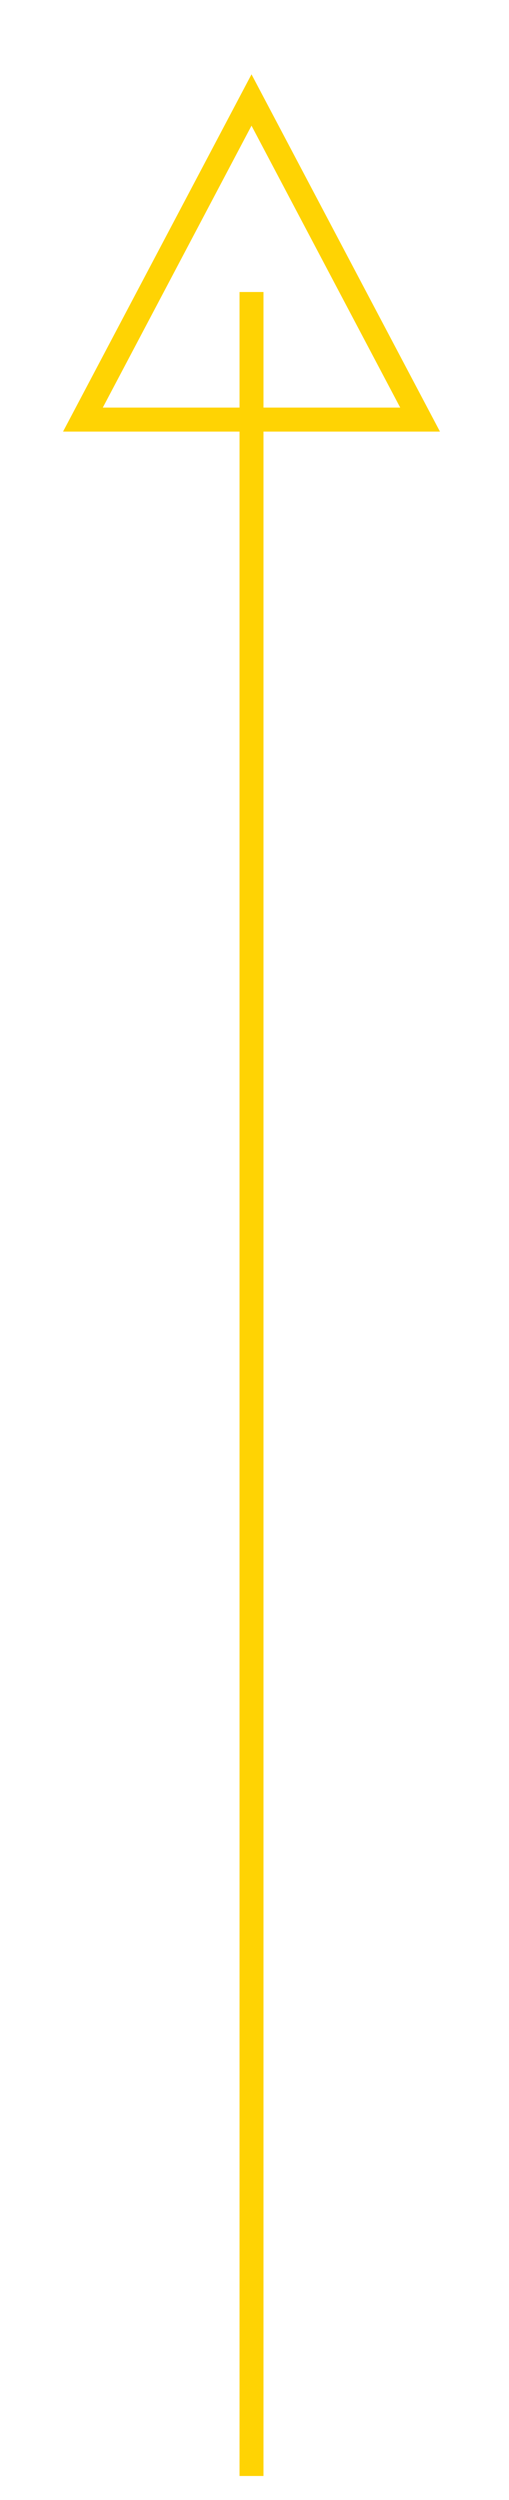
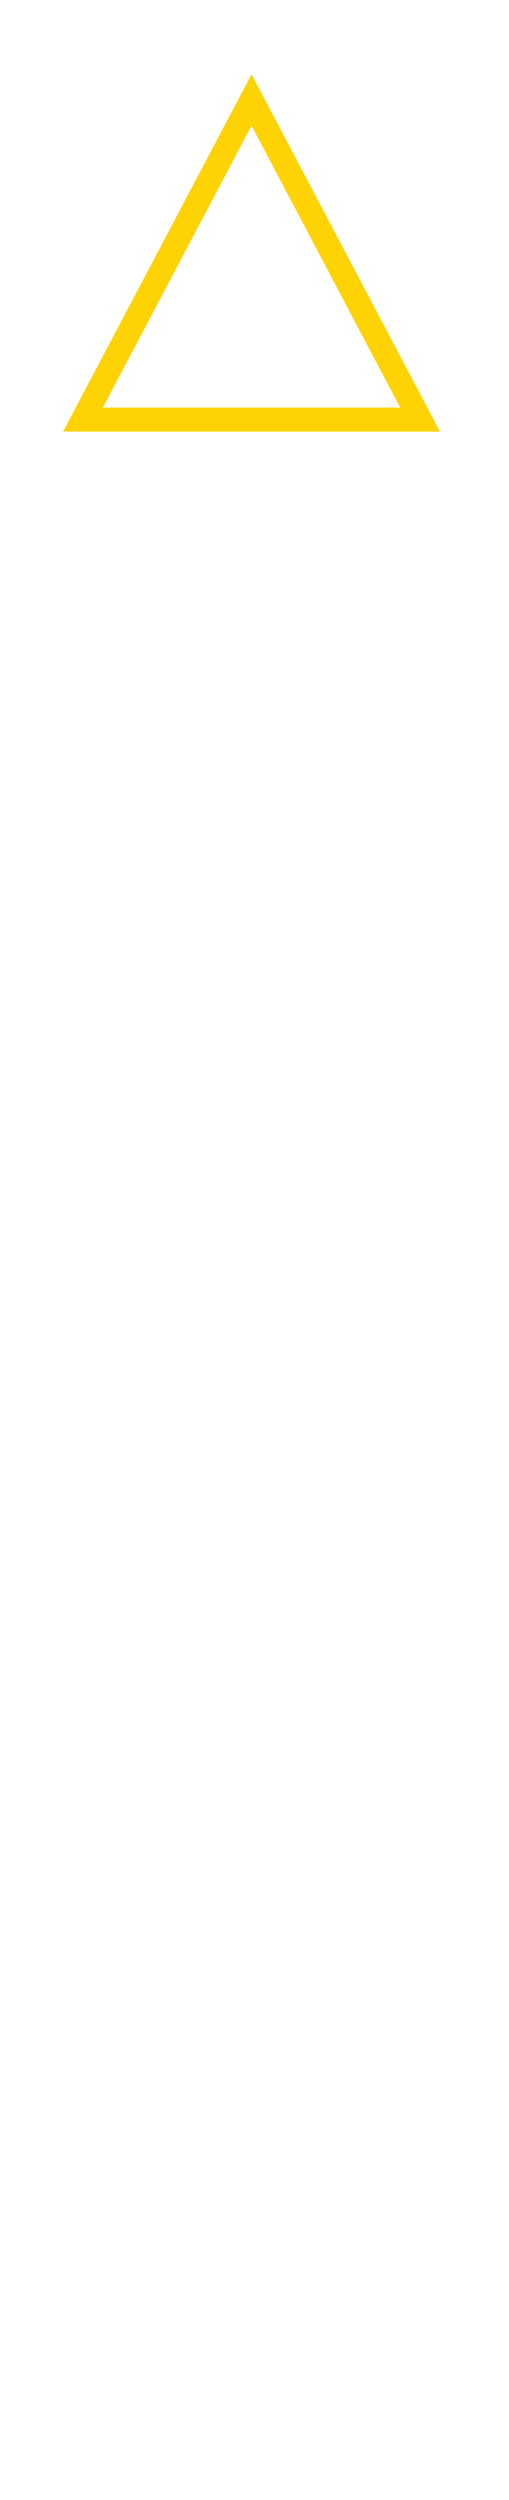
<svg xmlns="http://www.w3.org/2000/svg" version="1.1" id="Layer_1" x="0px" y="0px" width="21.25px" height="104.167px" viewBox="0 -86.833 21.25 104.167" enable-background="new 0 -86.833 21.25 104.167" xml:space="preserve">
  <polygon fill="none" stroke="#FFD303" stroke-miterlimit="10" points="3.462,-69.35 10.5,-82.666 17.538,-69.35 " />
-   <line fill="none" stroke="#FFD303" stroke-miterlimit="10" x1="10.5" y1="-74.666" x2="10.5" y2="16.334" />
</svg>